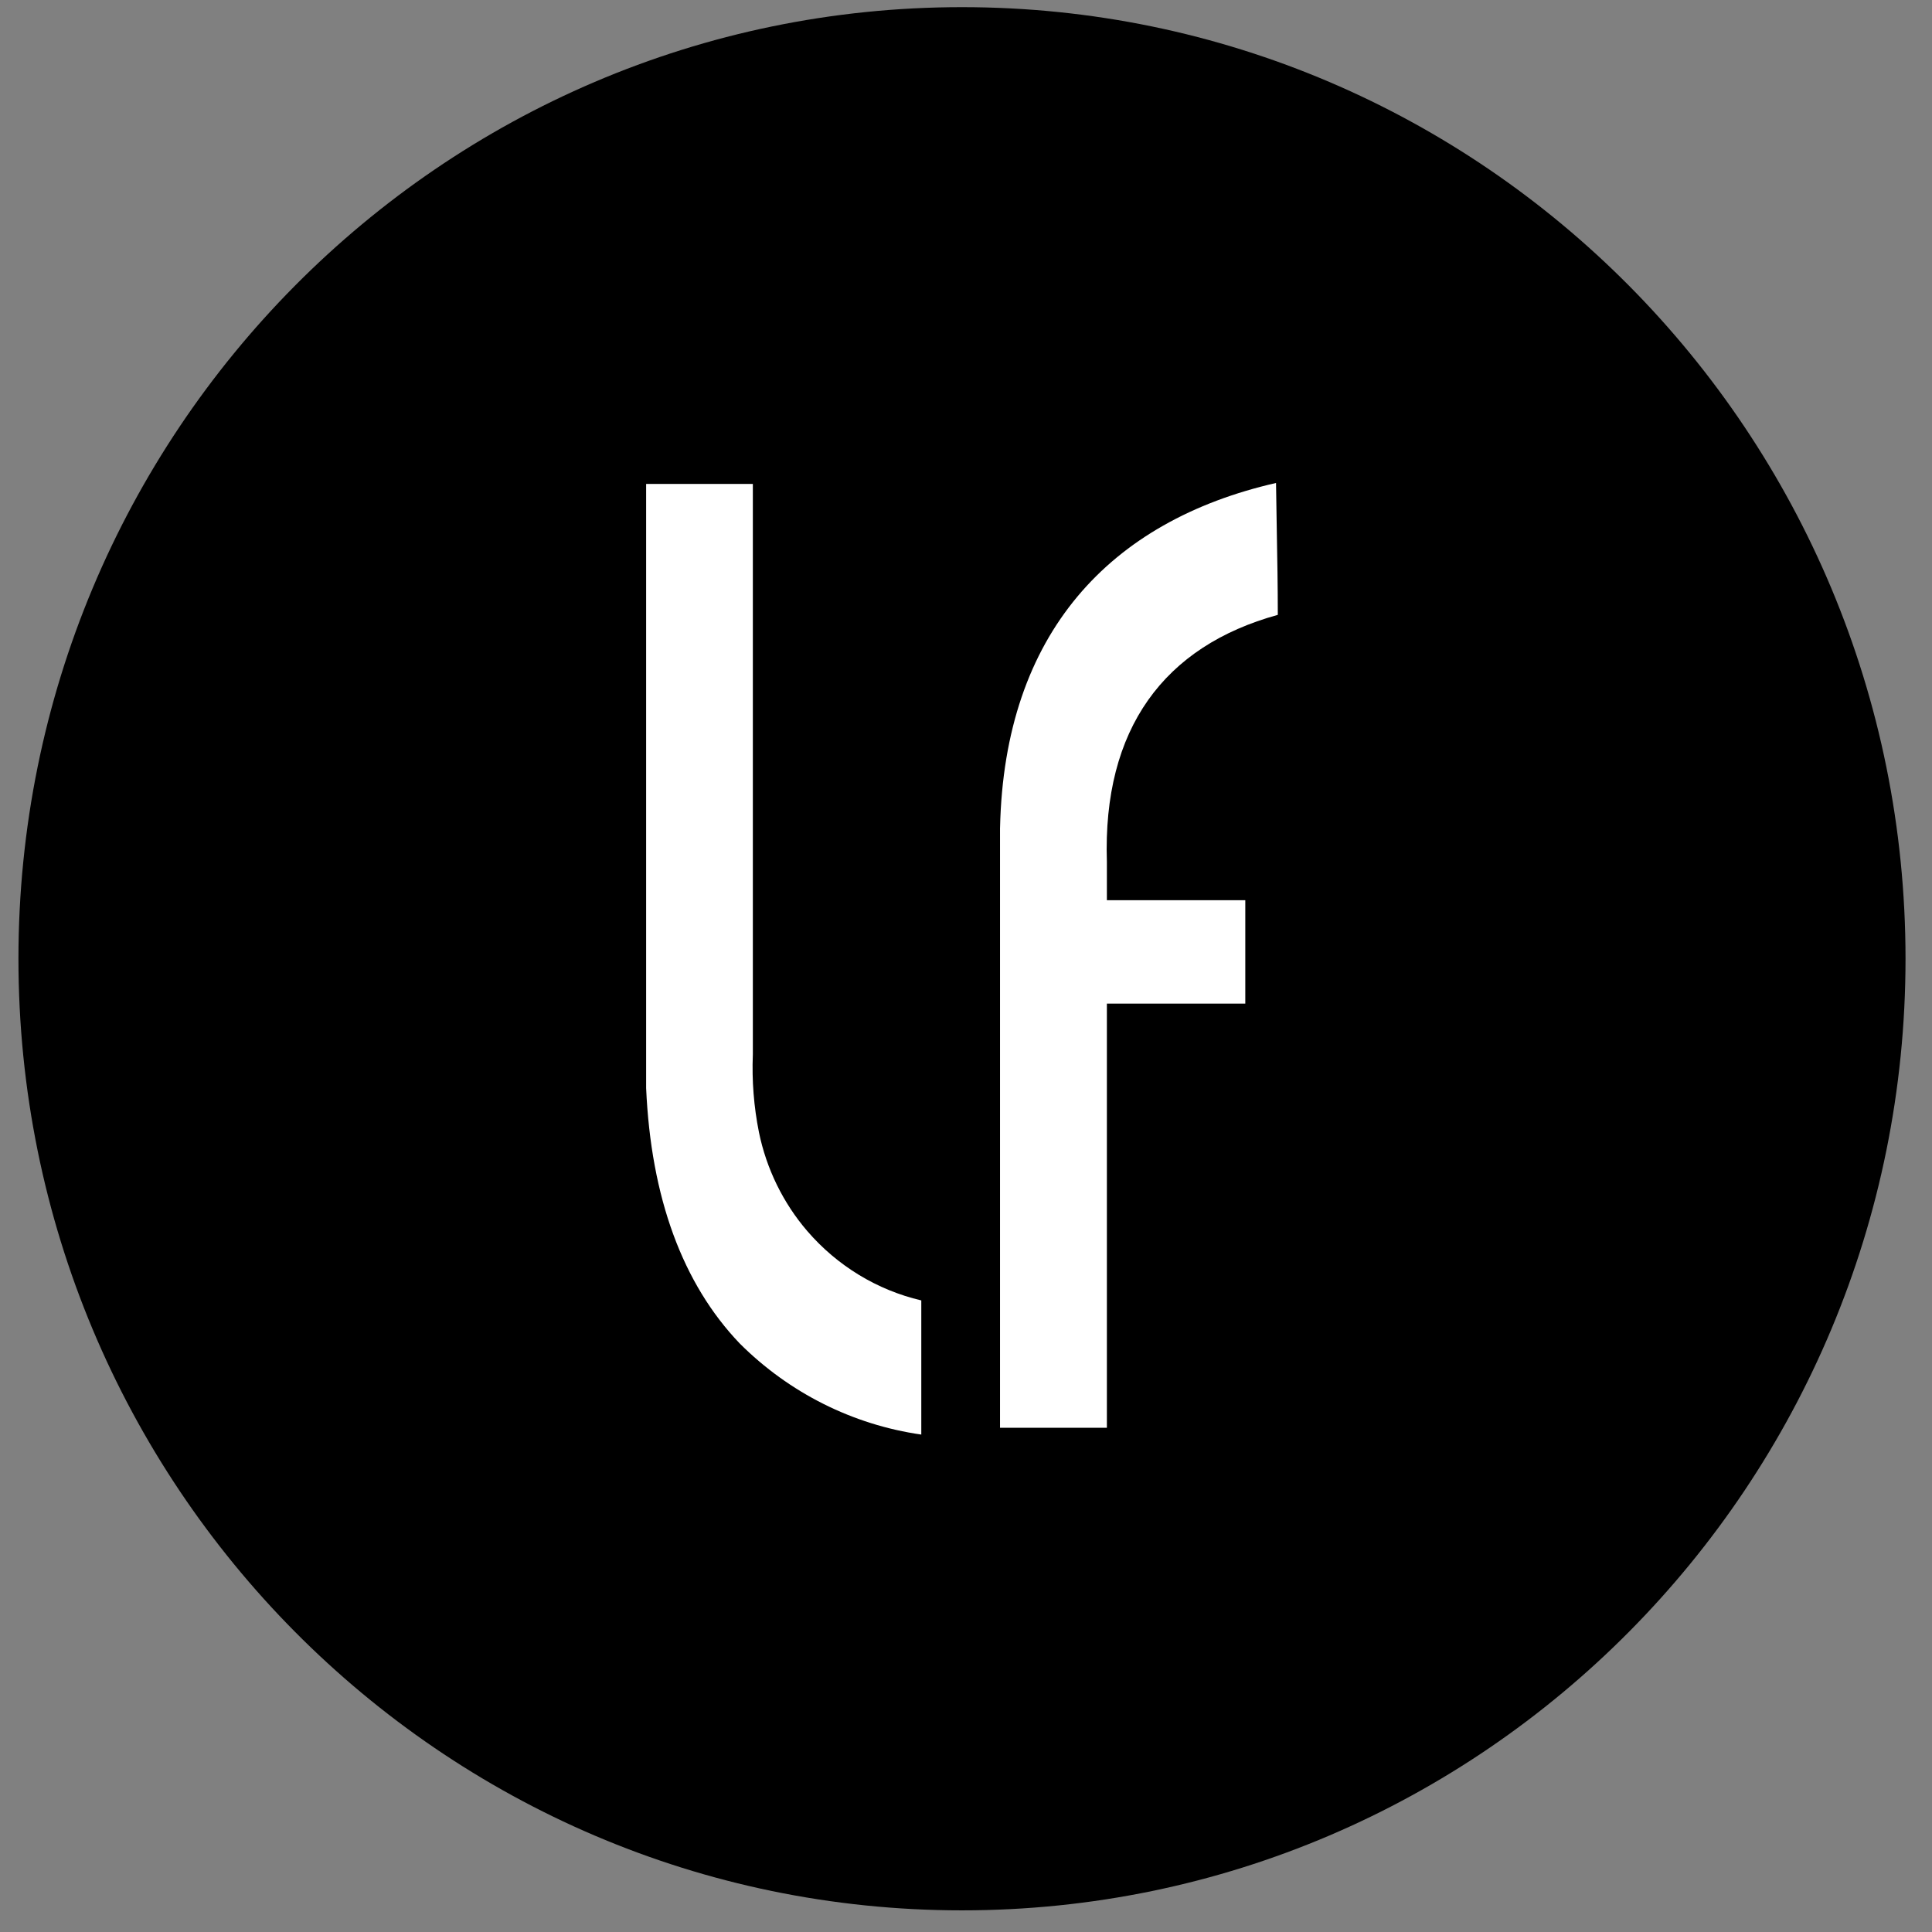
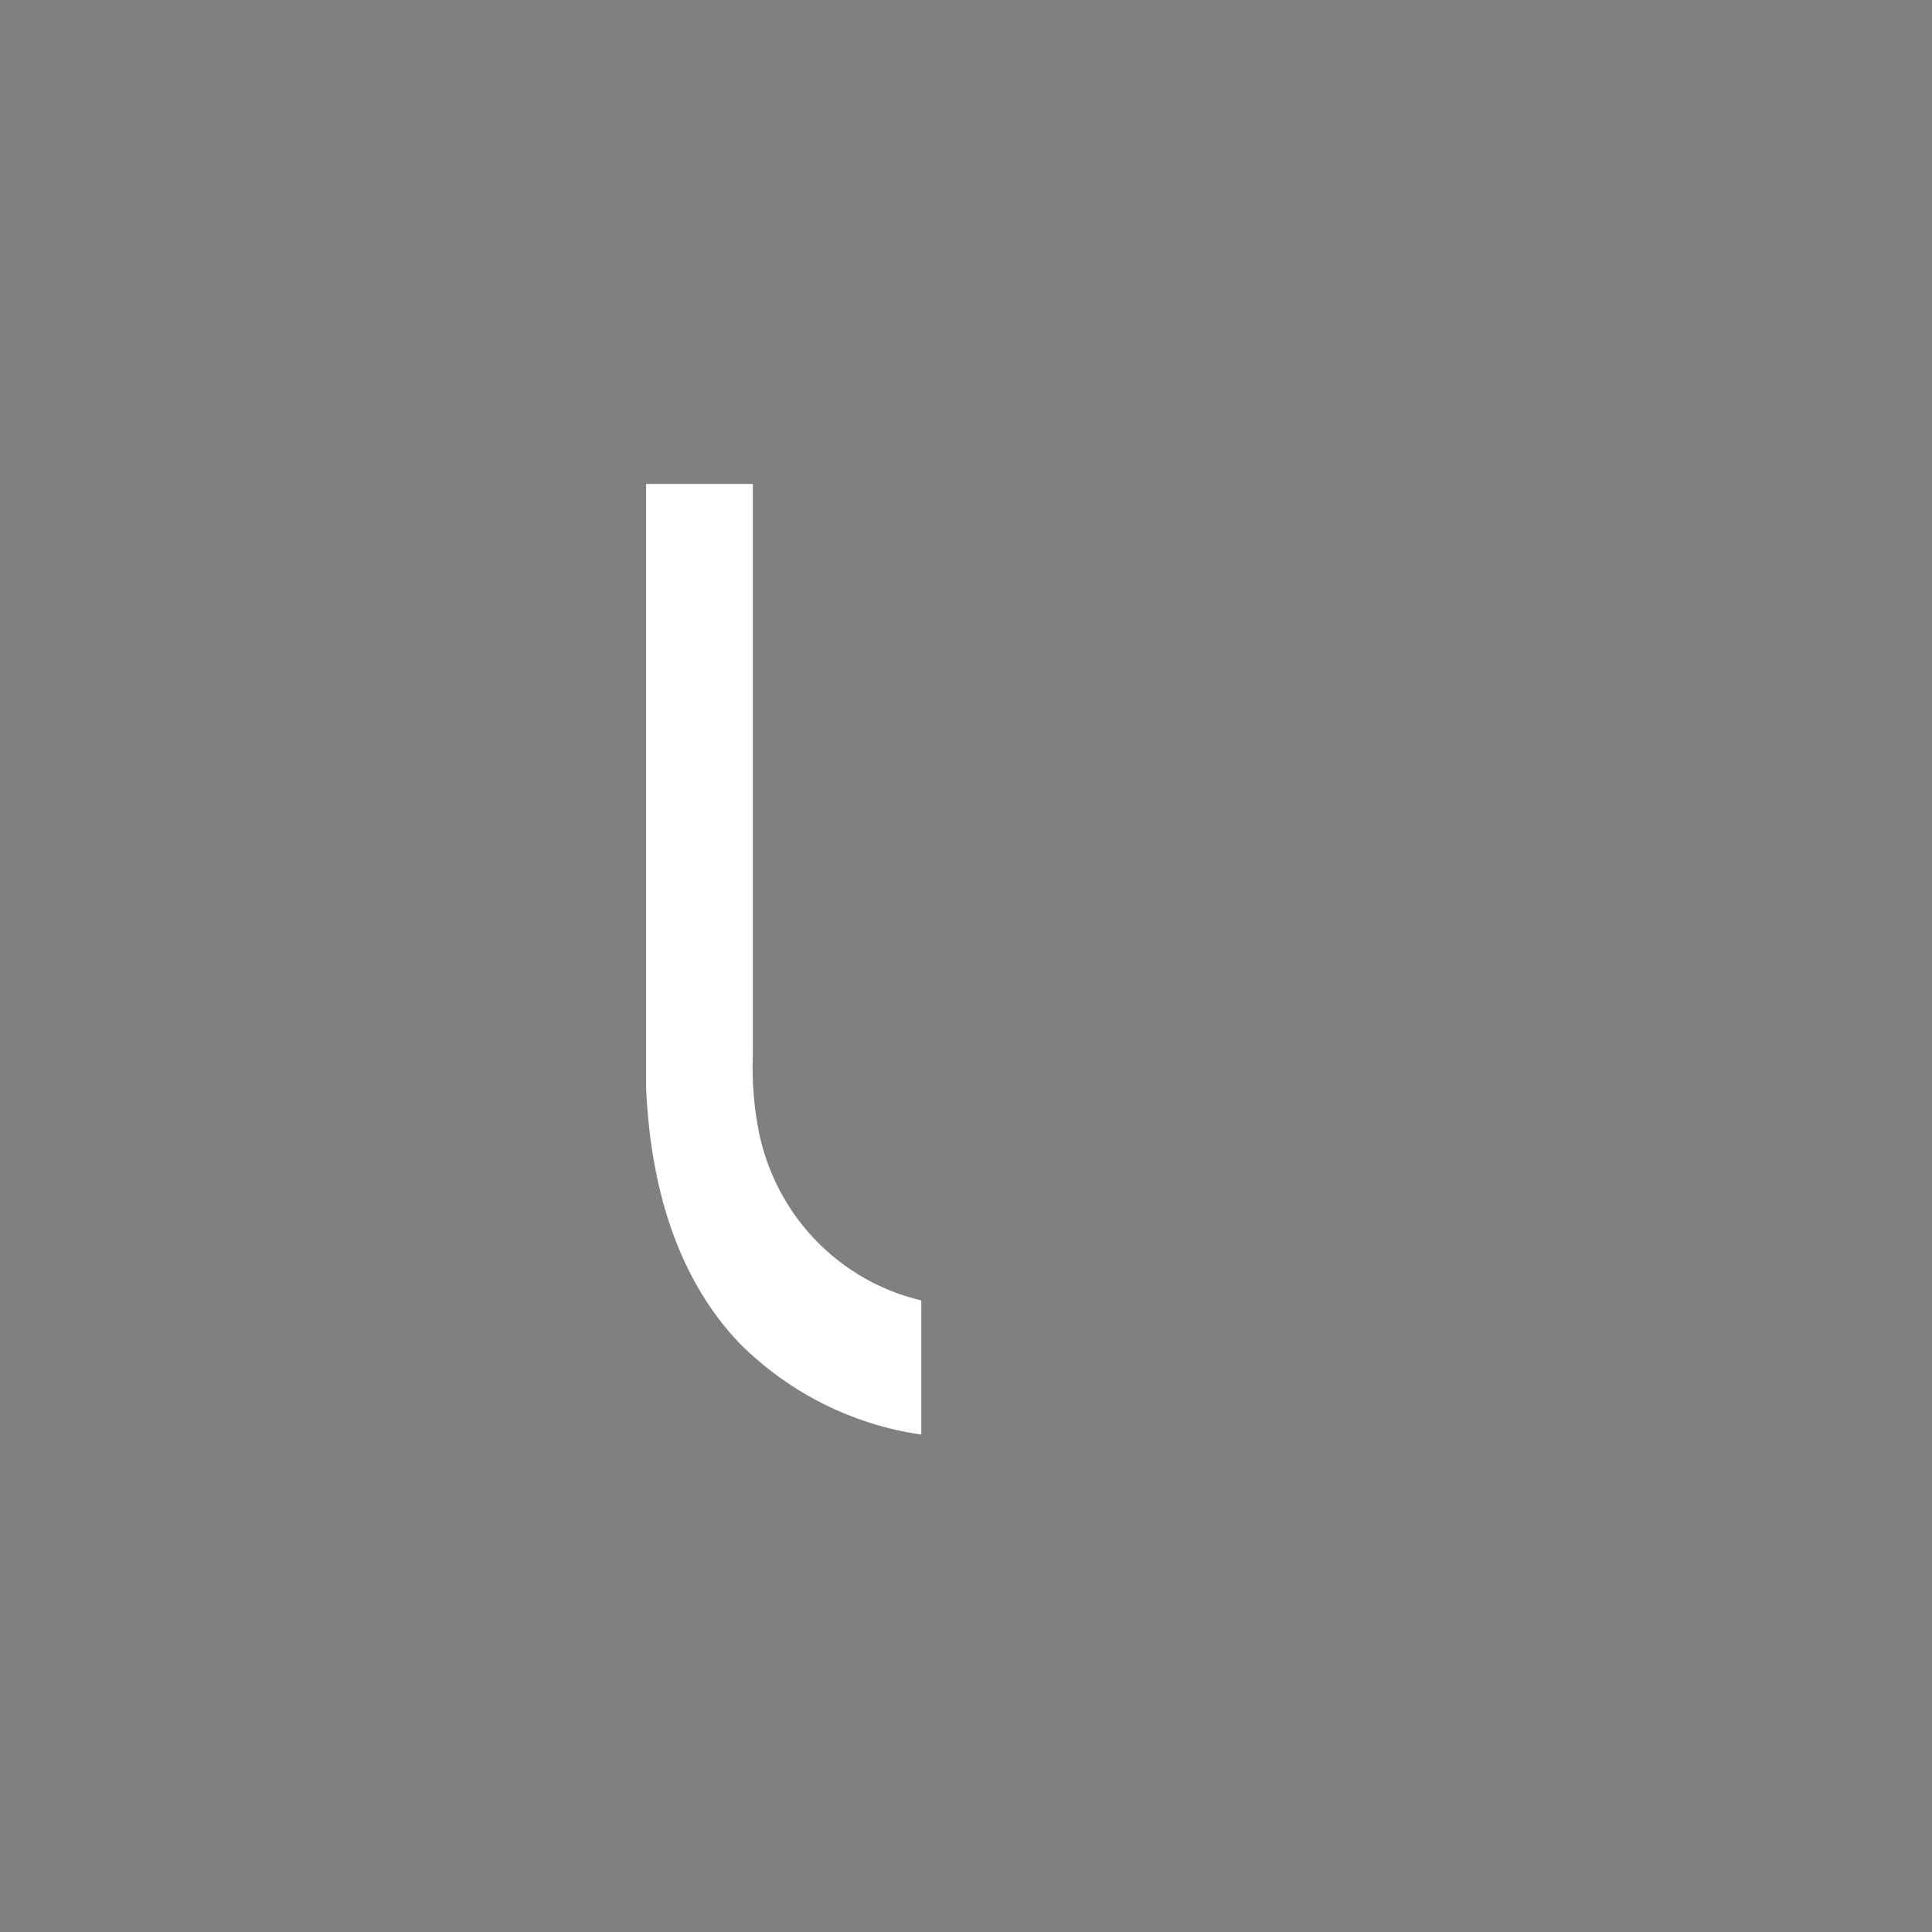
<svg xmlns="http://www.w3.org/2000/svg" version="1.1" id="图层_1" x="0px" y="0px" viewBox="0 0 64 64" style="enable-background:new 0 0 64 64;" xml:space="preserve">
  <rect x="0" y="0" width="64" height="64" fill="#808080" stroke="none" />
  <g id="laifen">
-     <path style="display:none;fill:none;stroke:#9747FF;stroke-dasharray:10,5;" d="M-28.04-124.527h218.319   c6.473,0,11.721,5.292,11.721,11.821V92.179c0,6.529-5.248,11.821-11.721,11.821H-28.04c-6.473,0-11.721-5.292-11.721-11.821   v-204.885C-39.761-119.235-34.513-124.527-28.04-124.527z" />
+     <path style="display:none;fill:none;stroke:#9747FF;stroke-dasharray:10,5;" d="M-28.04-124.527h218.319   V92.179c0,6.529-5.248,11.821-11.721,11.821H-28.04c-6.473,0-11.721-5.292-11.721-11.821   v-204.885C-39.761-119.235-34.513-124.527-28.04-124.527z" />
    <g id="ç_xAE__x80_å_x8C__x96_ç_x89__x88__x3D_on">
-       <path d="M0.611,31.76c0-17.41,13.994-31.523,31.256-31.523c17.262,0,31.256,14.113,31.256,31.523    c0,17.41-13.994,31.523-31.256,31.523C14.605,63.283,0.611,49.17,0.611,31.76z" />
      <g id="Union">
        <path style="fill-rule:evenodd;clip-rule:evenodd;fill:#FFFFFF;" d="M30.519,47.522v-4.444c-1.465-0.343-2.787-1.148-3.778-2.299     c-0.8-0.932-1.351-2.059-1.6-3.271c-0.169-0.847-0.237-1.711-0.202-2.575V16.031h-3.535v20.014     c0.16,3.626,1.206,6.481,3.104,8.463C26.144,46.141,28.251,47.197,30.519,47.522z" />
-         <path style="fill:#FFFFFF;" d="M33.128,27.415c0.142-6.439,3.64-10.159,9.142-11.416c0.007,0.518,0.016,1.036,0.025,1.555     c0.017,0.937,0.034,1.876,0.034,2.814c-3.764,1.037-5.805,3.766-5.662,8.182v1.271h4.585v3.425h-4.585v14.051h-3.54V27.415z" />
      </g>
    </g>
  </g>
</svg>